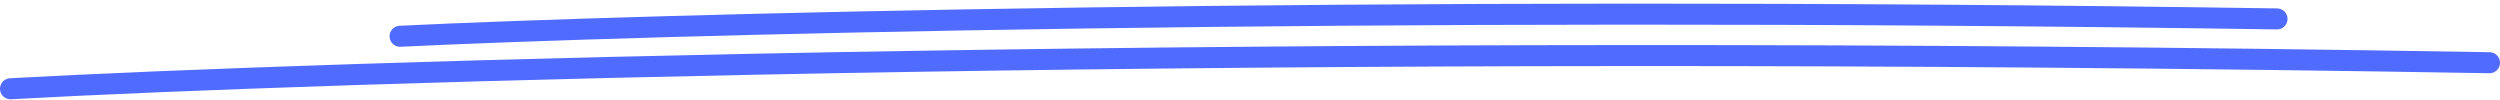
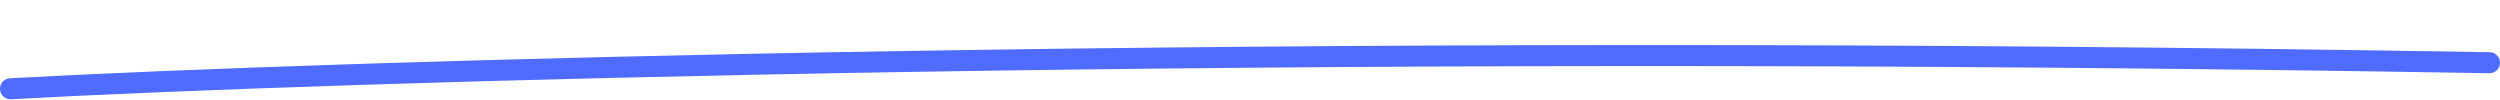
<svg xmlns="http://www.w3.org/2000/svg" width="476" height="19" viewBox="0 0 476 19" fill="none">
-   <path d="M76.174 6.906C121.774 4.702 257.089 0.957 433.545 3.601" stroke="#506BFF" stroke-width="4" stroke-linecap="round" stroke-linejoin="round" />
  <path d="M2 16.899C62.227 13.595 240.944 7.976 474 11.942" stroke="#506BFF" stroke-width="4" stroke-linecap="round" stroke-linejoin="round" />
</svg>